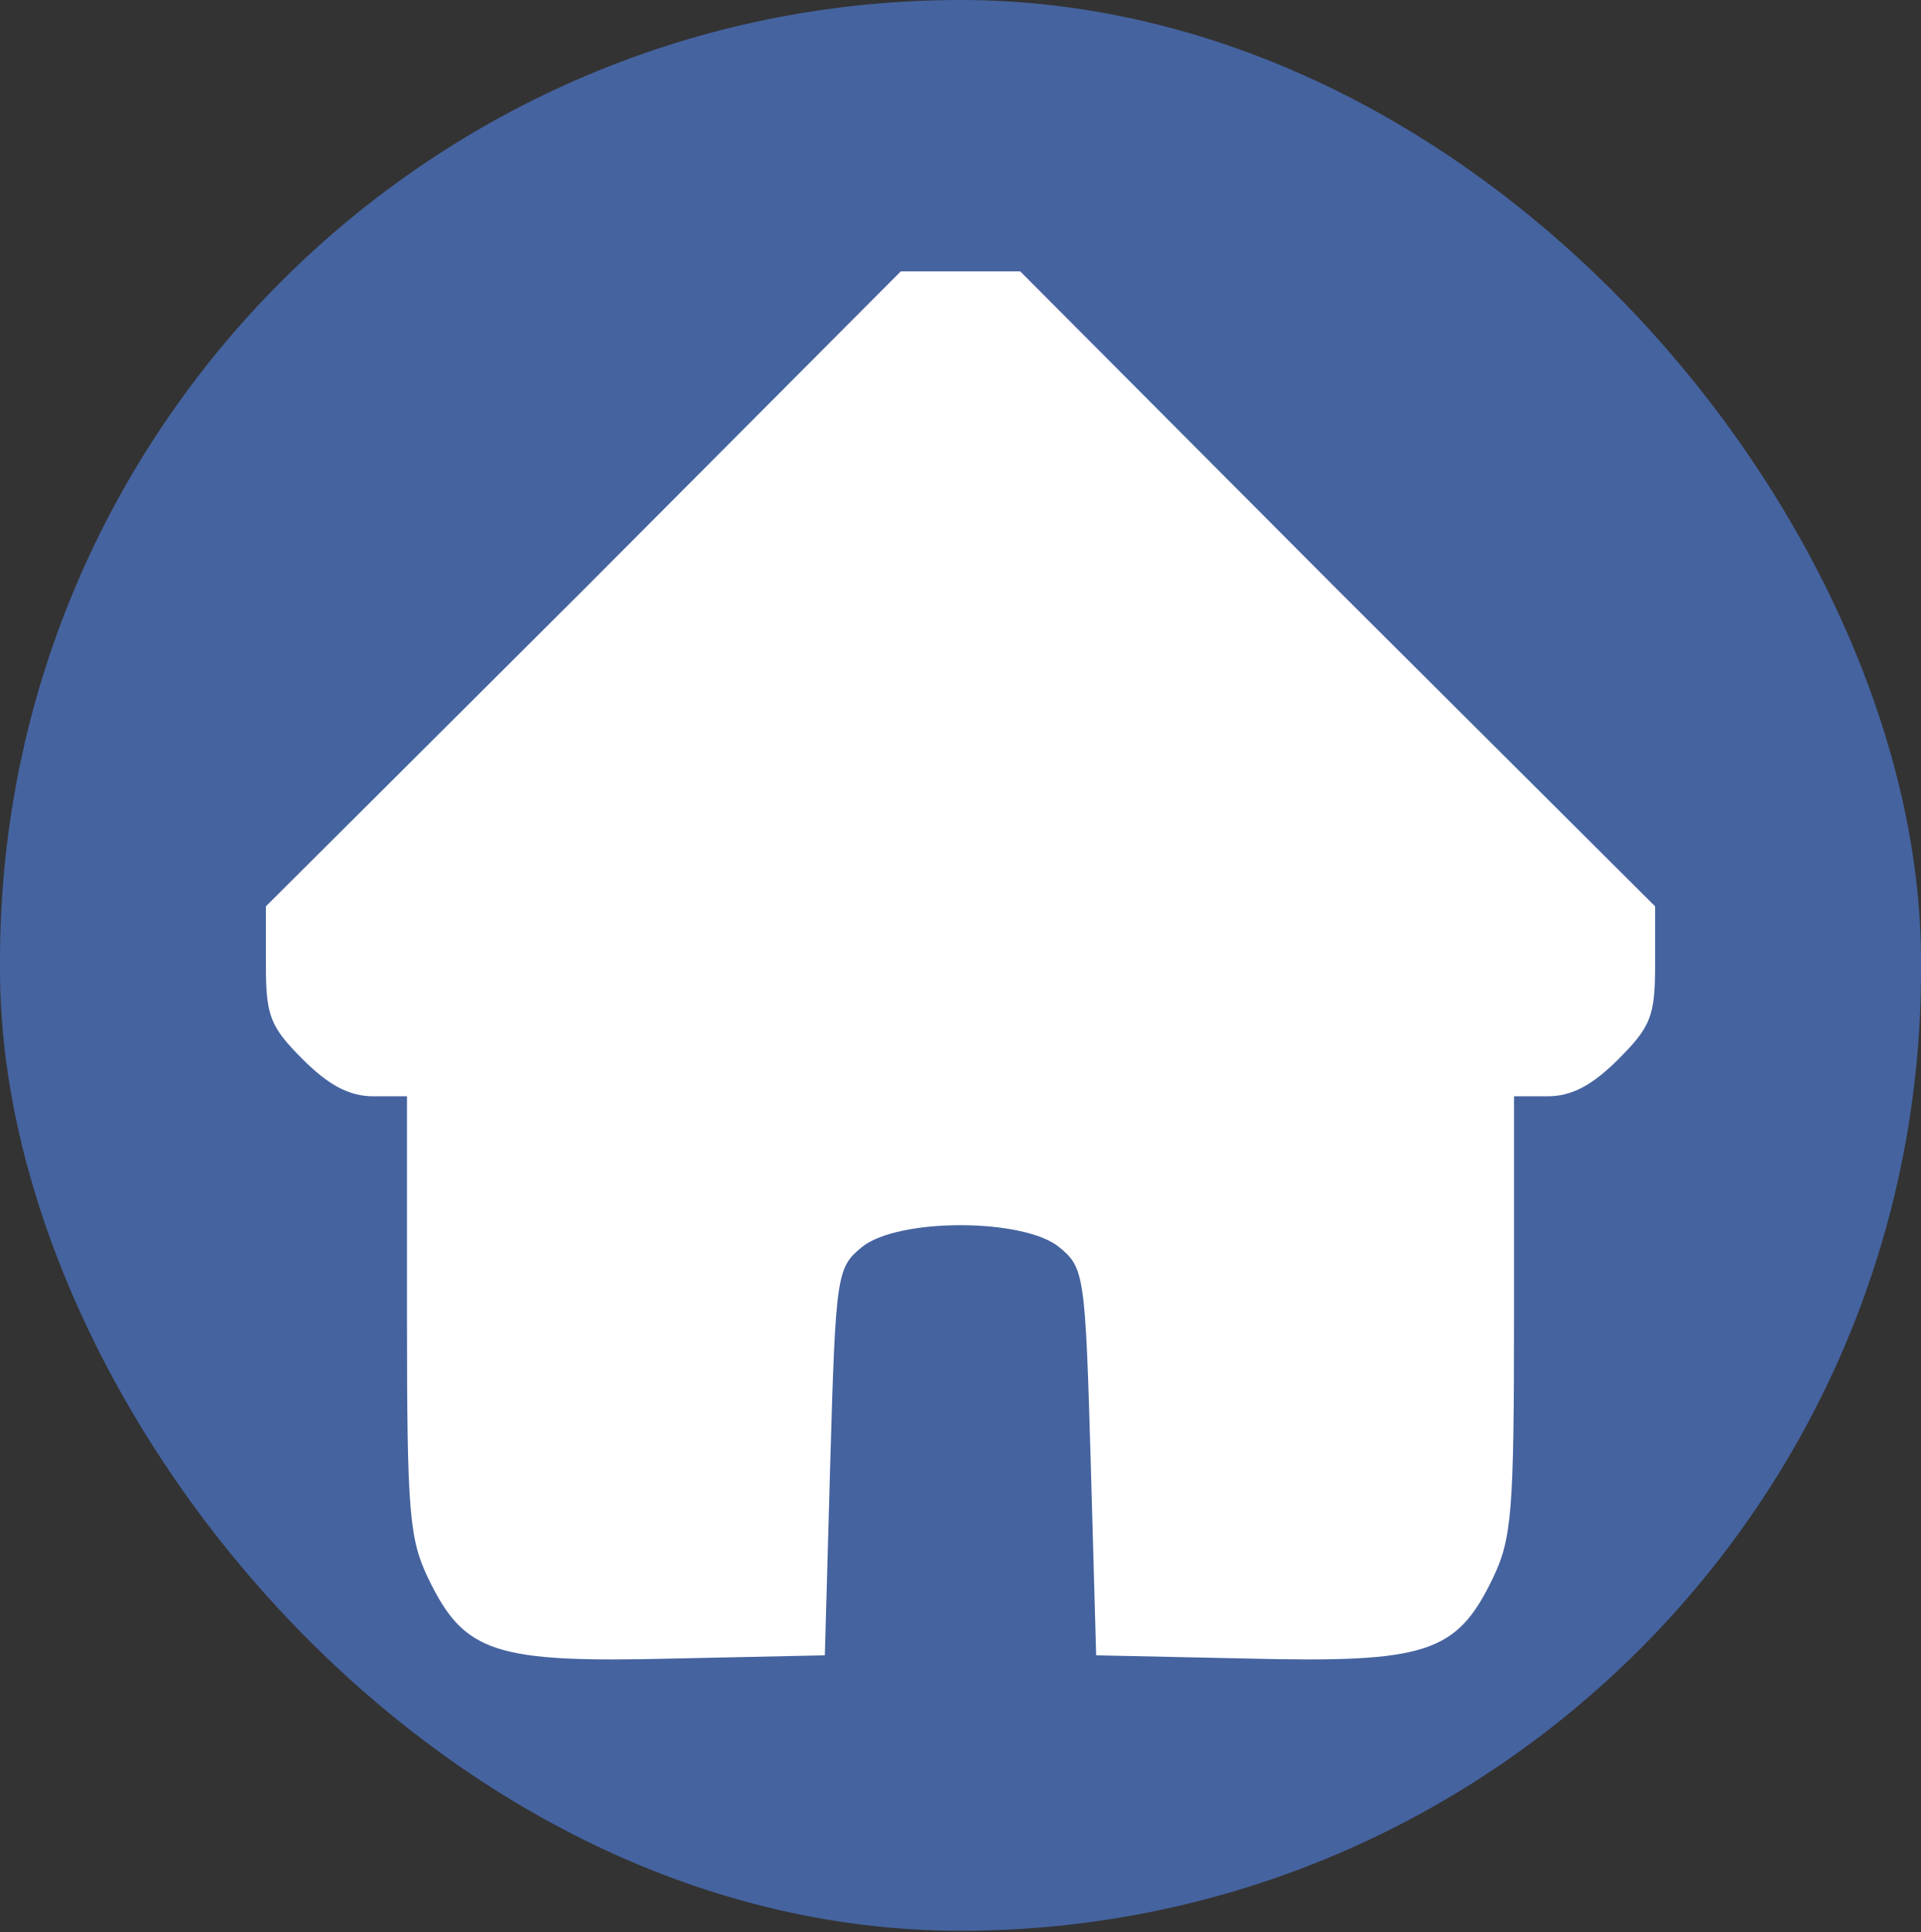
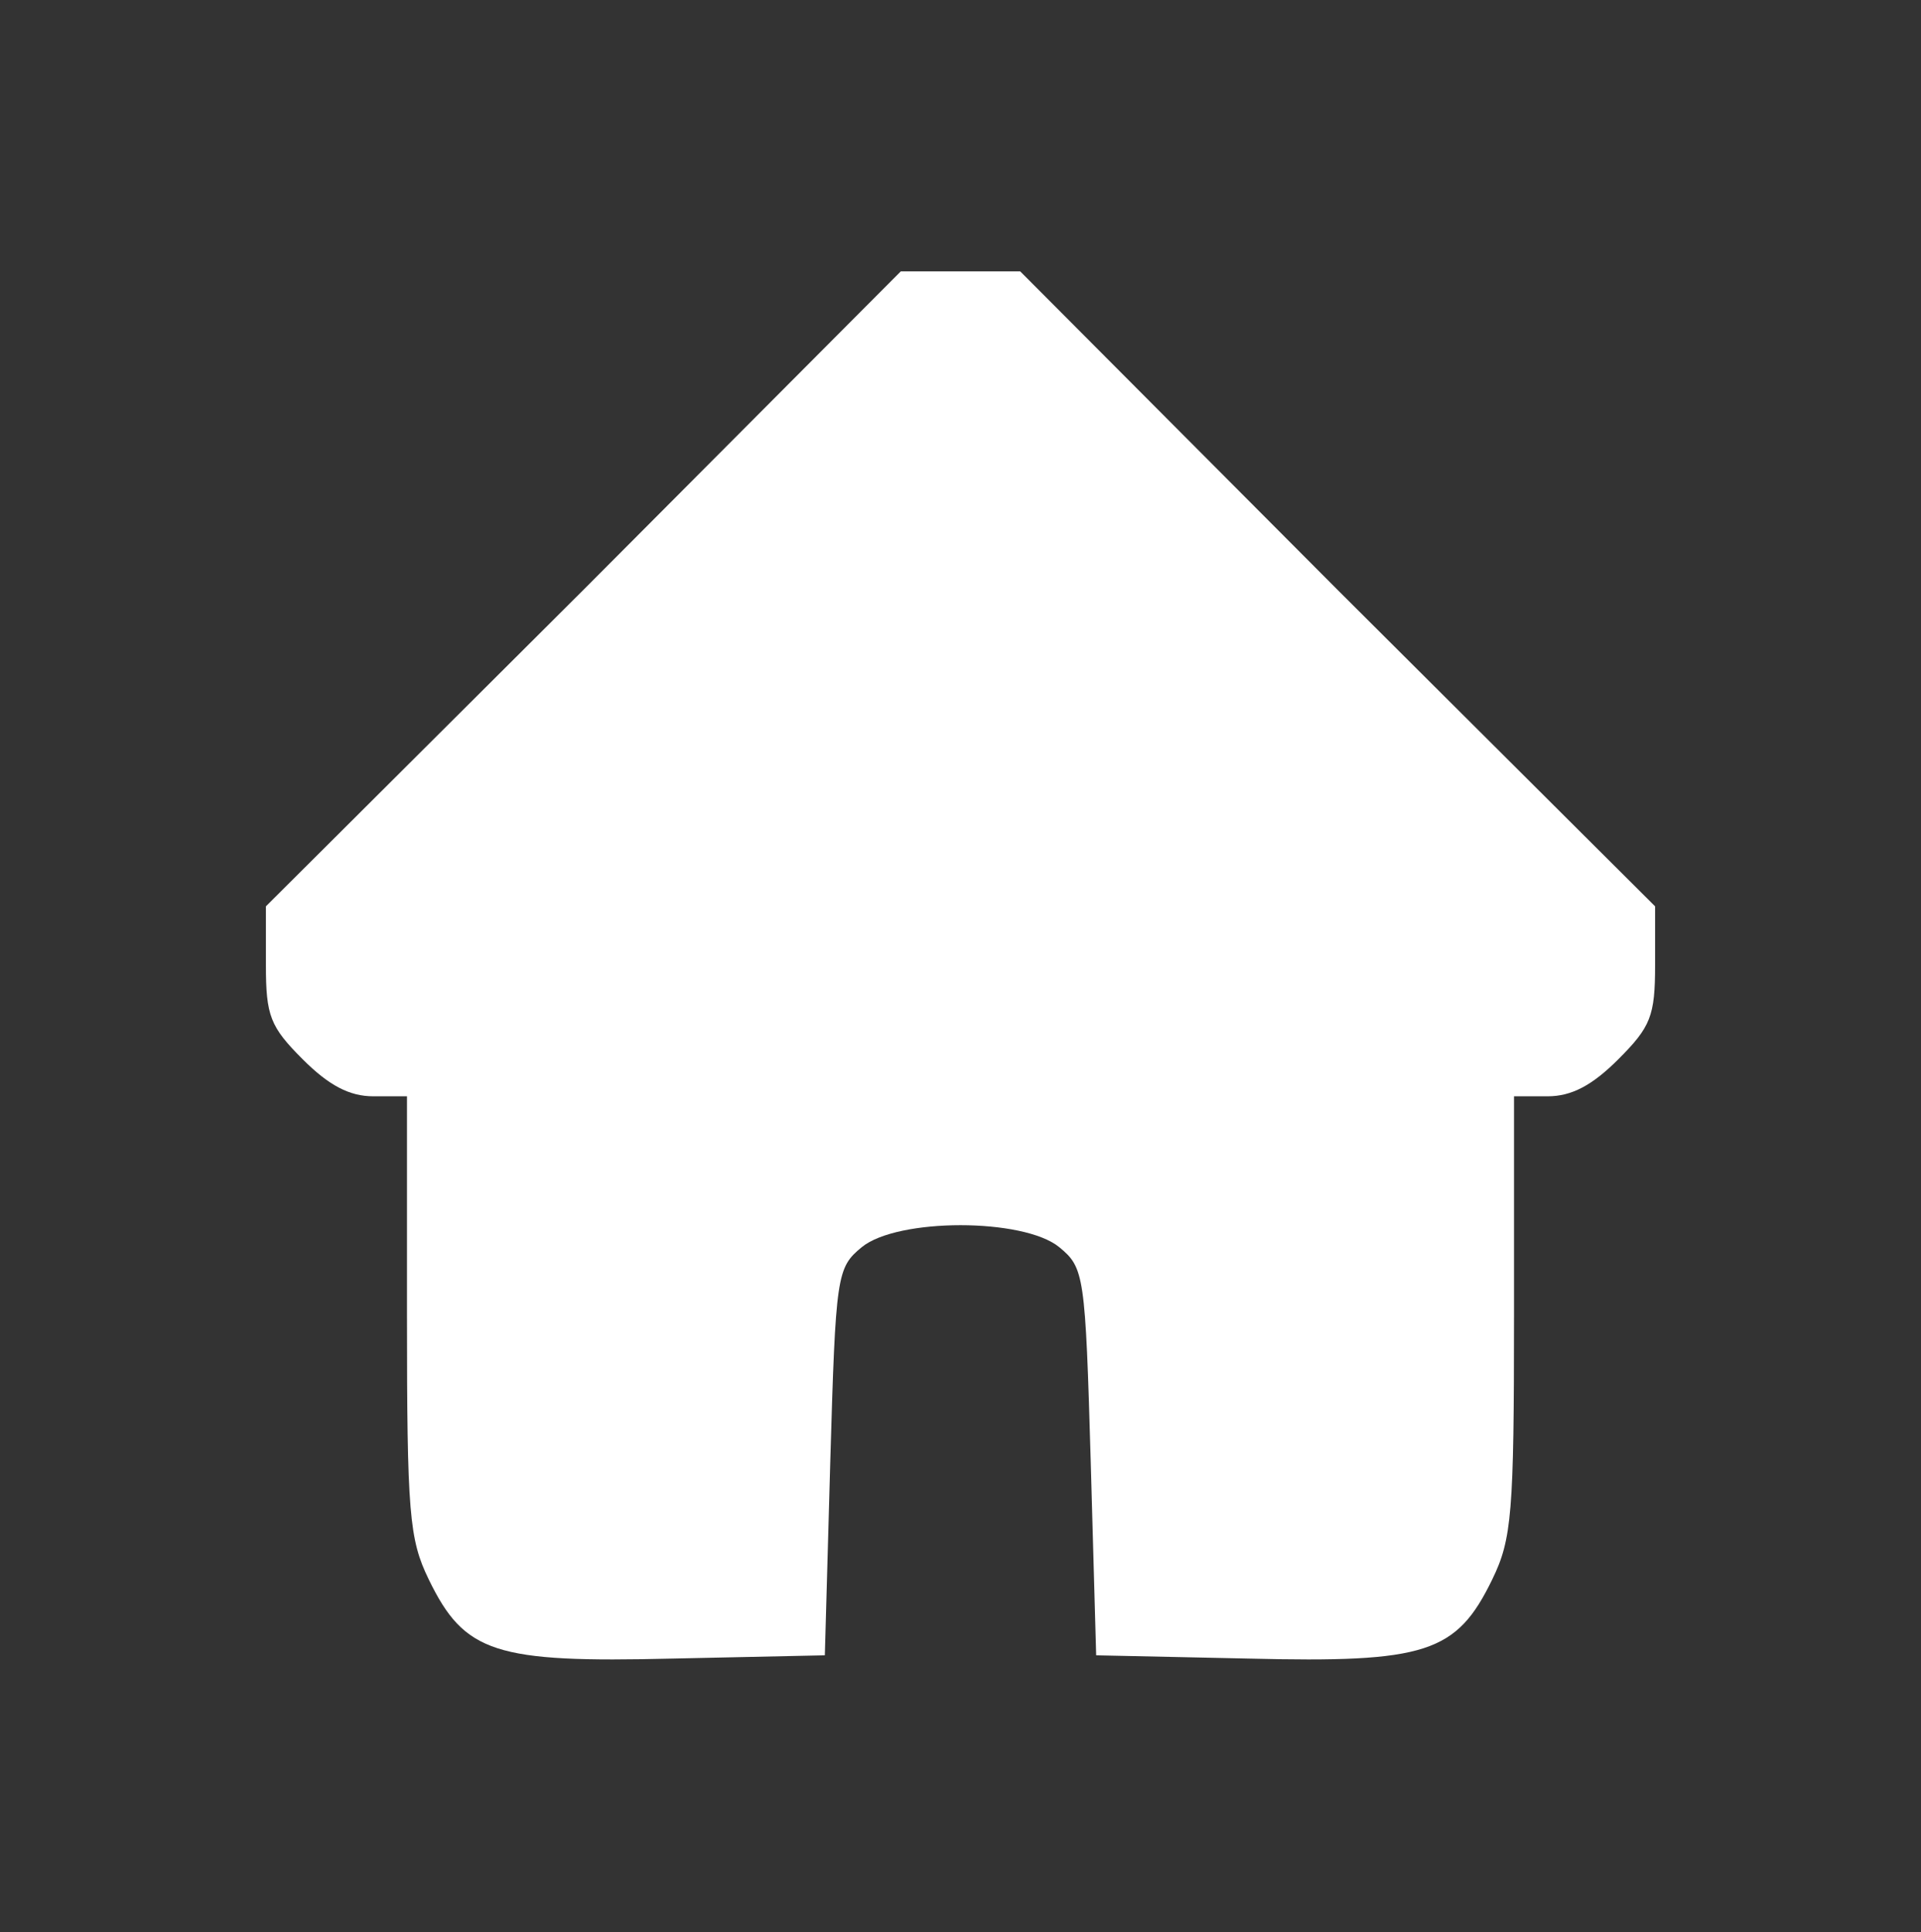
<svg xmlns="http://www.w3.org/2000/svg" width="177" height="178" viewBox="0 0 177 178" fill="none">
  <rect x="0" y="0" width="177" height="178" fill="#333333" stroke="none" />
-   <rect width="177" height="177.88" rx="88.5" fill="#45639F" />
  <path d="M53.8 54.3L24.5 83.5V88.9C24.5 93.6 24.9 94.6 27.9 97.6C30.3 100 32.2 101 34.4 101H37.5V121.2C37.5 139.4 37.7 141.8 39.5 145.5C42.8 152.3 45.6 153.2 62 152.8L76 152.5L76.5 134.7C77 117.4 77.1 116.8 79.4 114.9C82.7 112.2 94.3 112.2 97.6 114.9C99.9 116.8 100 117.4 100.5 134.7L101 152.5L115 152.8C131.4 153.2 134.2 152.3 137.5 145.5C139.3 141.8 139.5 139.4 139.5 121.2V101H142.6C144.8 101 146.7 100 149.1 97.6C152.1 94.6 152.5 93.6 152.5 88.9V83.5L123.2 54.3L94 25H83L53.8 54.3Z" fill="white" />
</svg>